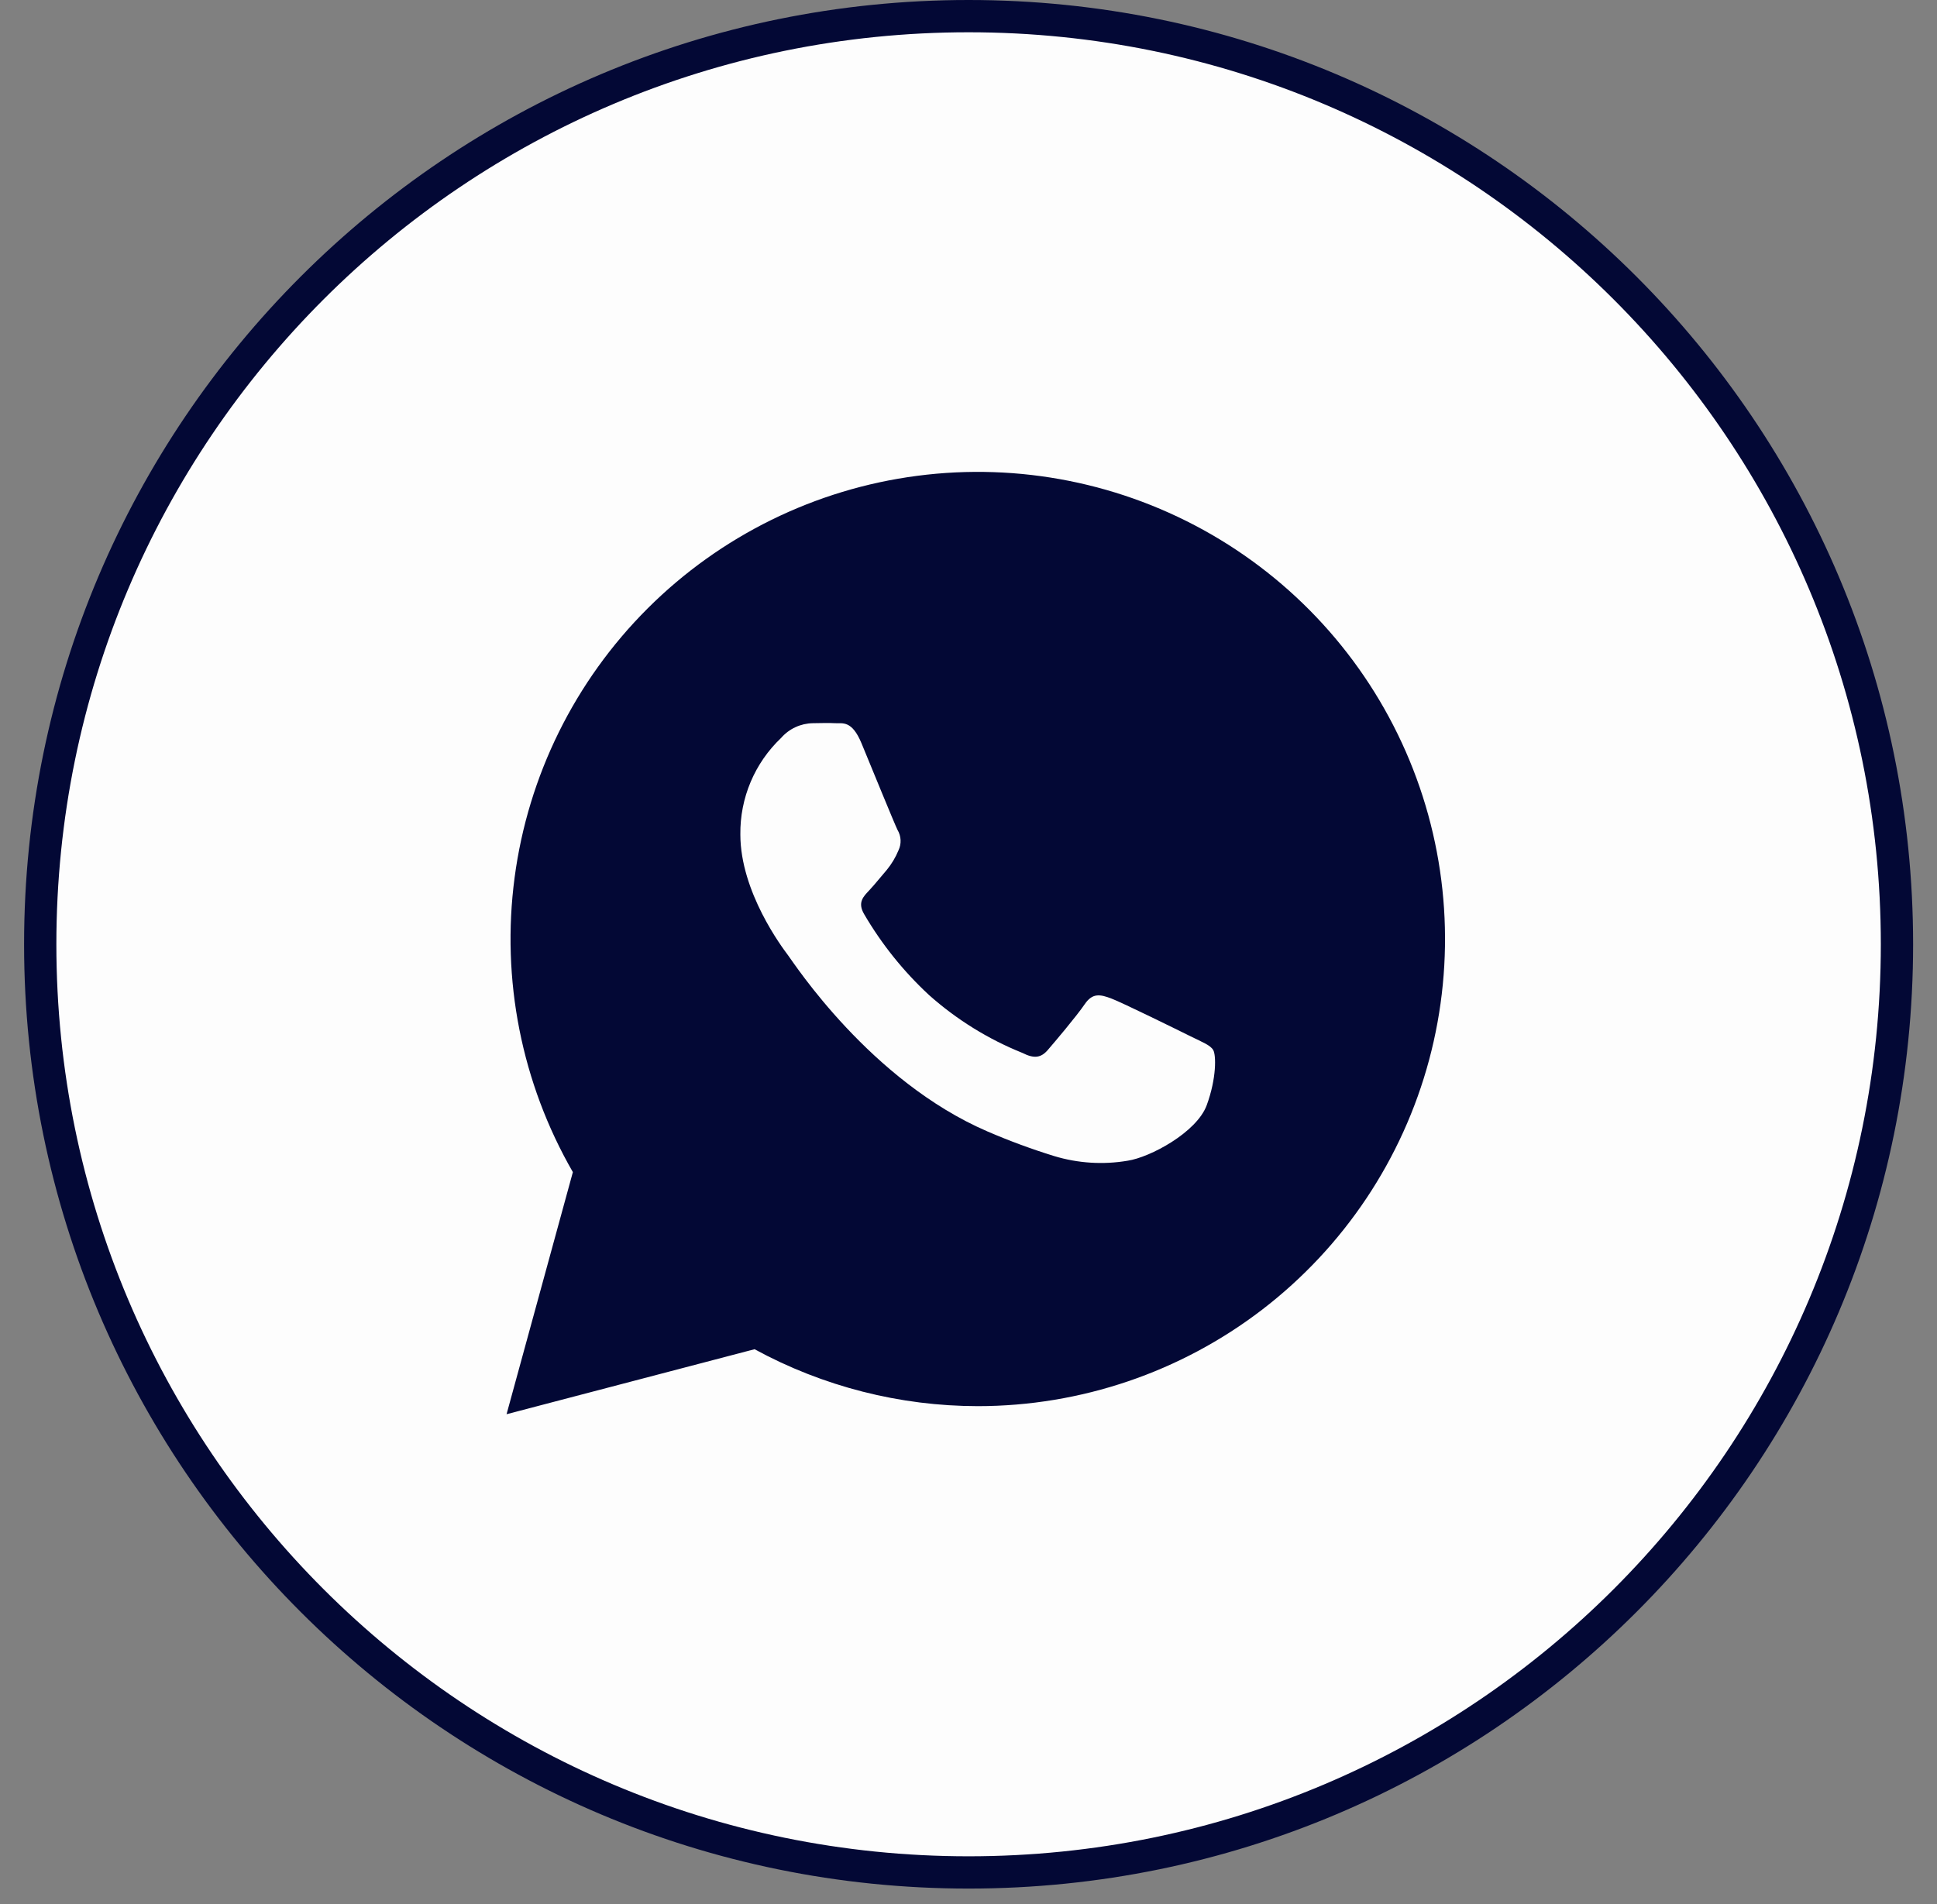
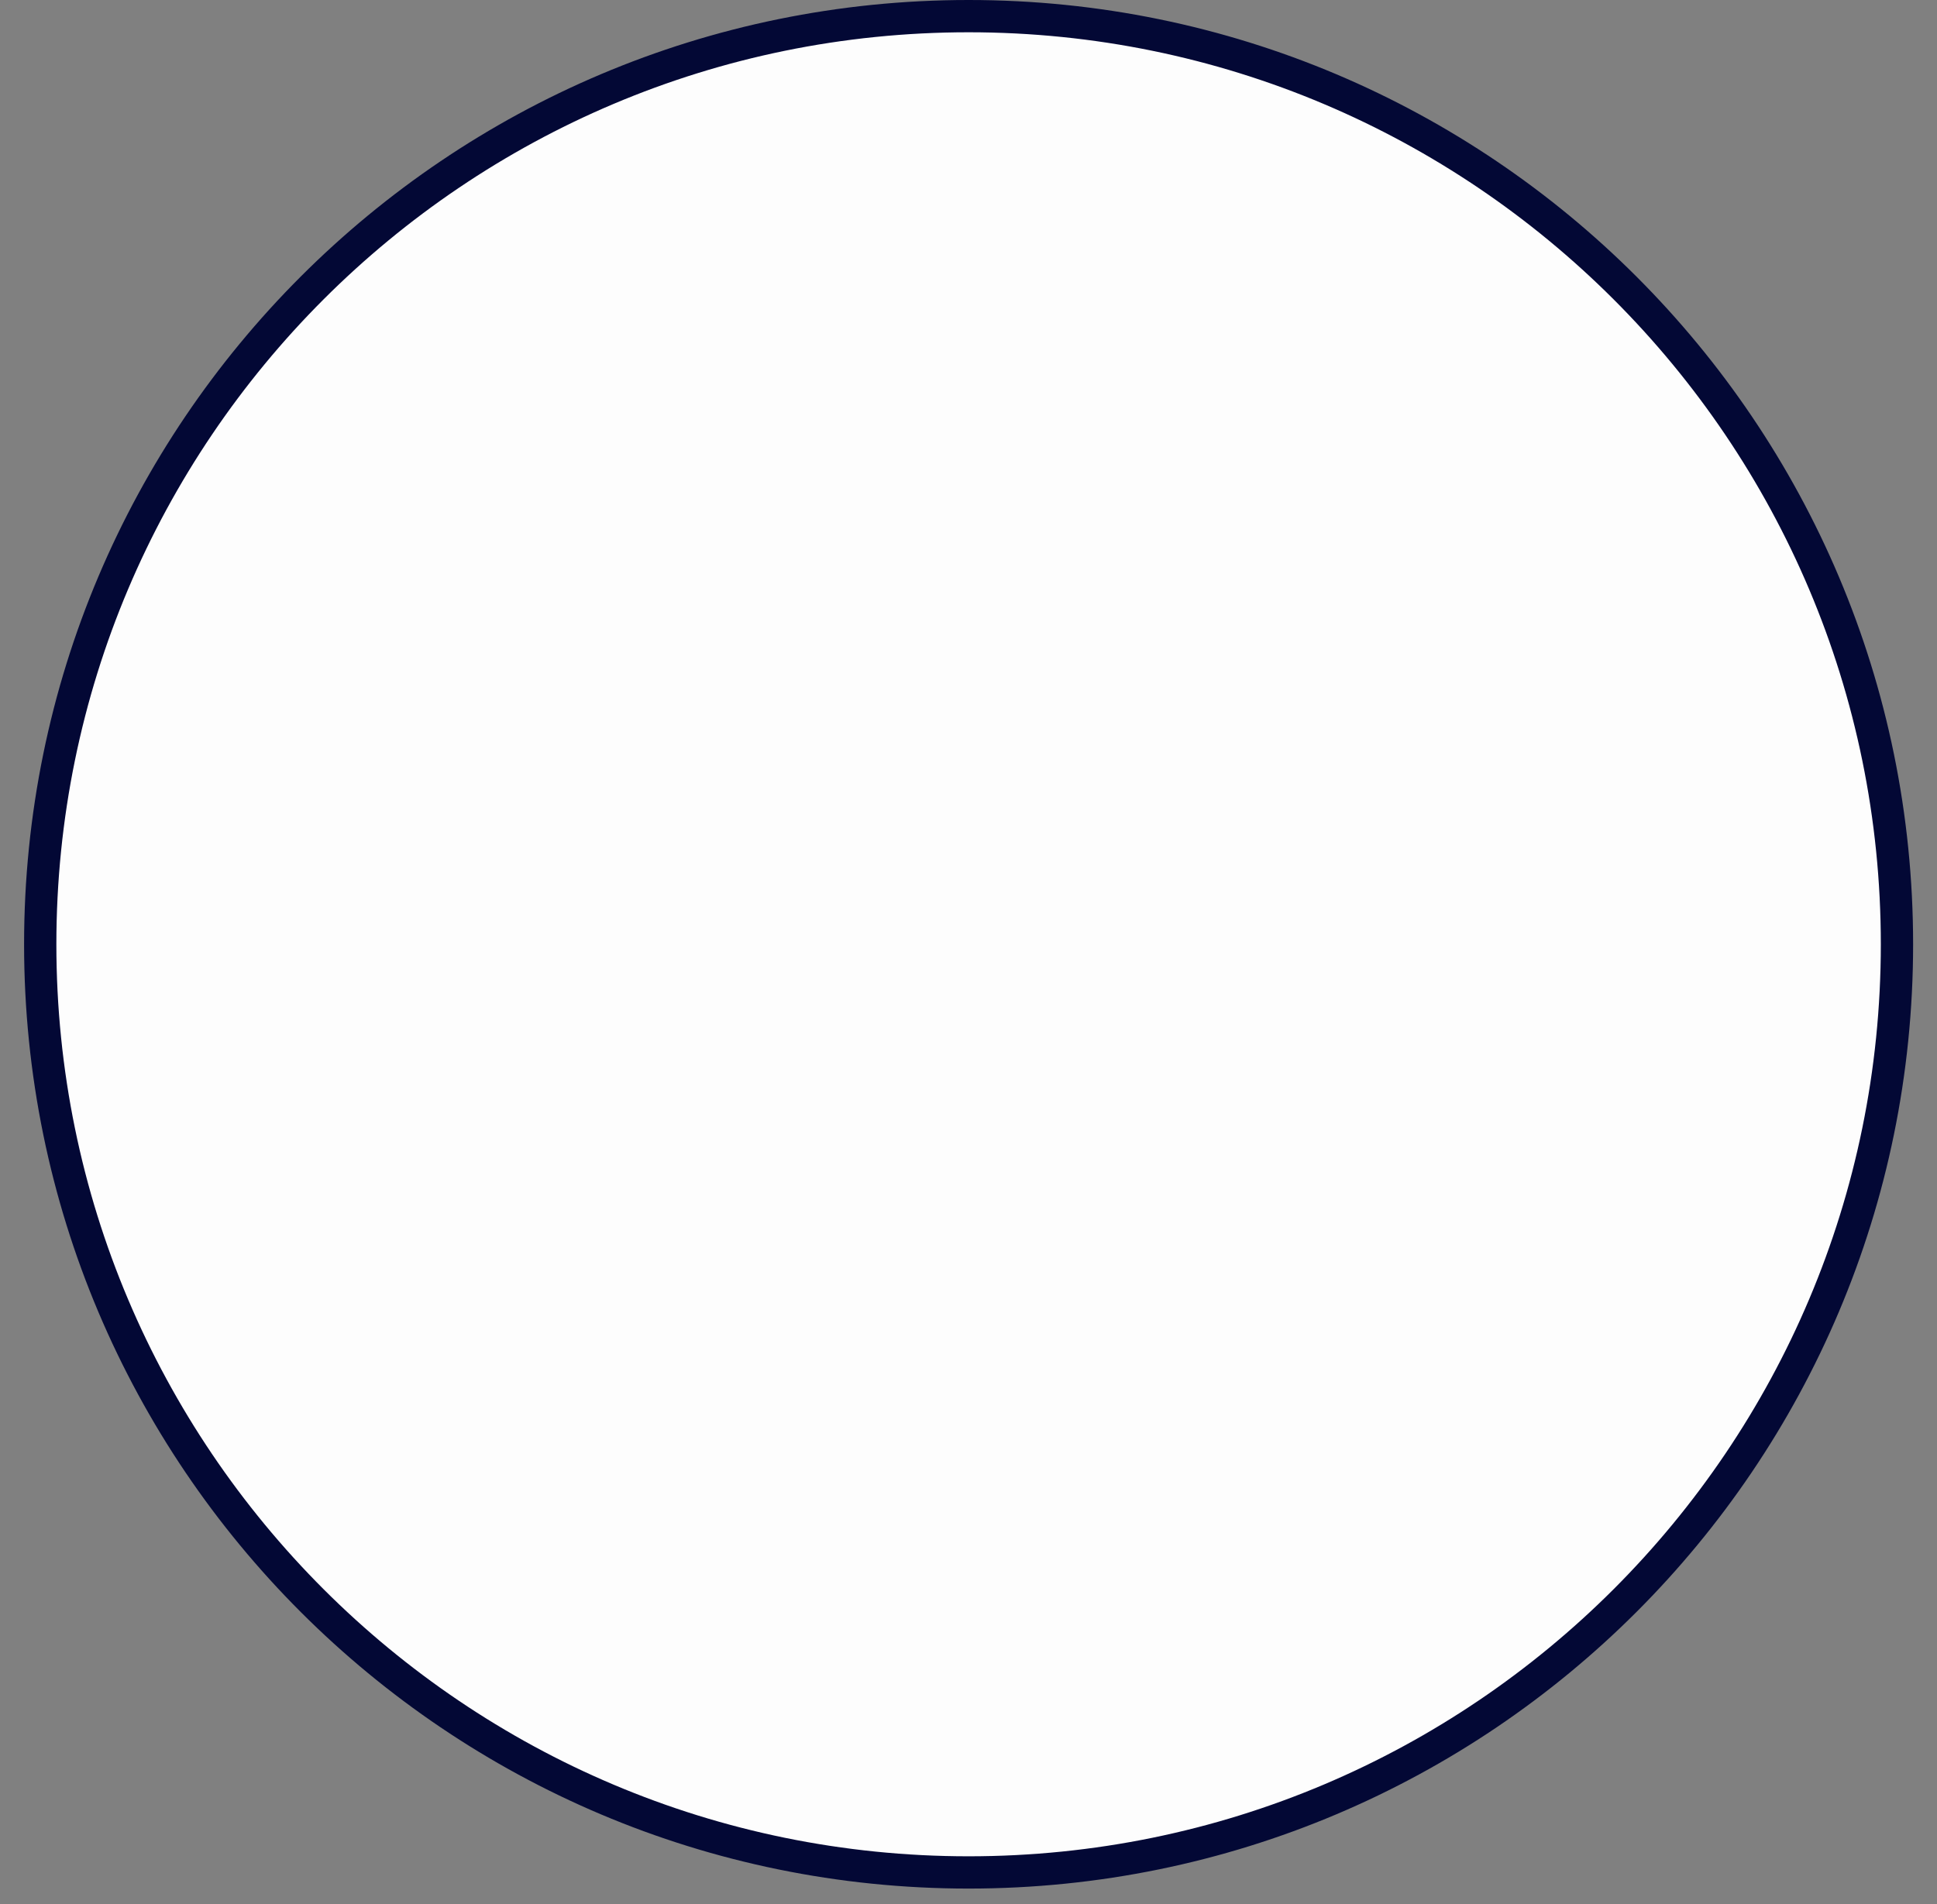
<svg xmlns="http://www.w3.org/2000/svg" width="60" height="59" viewBox="0 0 60 59" fill="none">
  <rect x="0" y="0" width="60" height="59" fill="#808080" stroke="none" />
-   <path d="M58.76 29.257C58.76 45.139 45.885 58.014 30.003 58.014C14.121 58.014 1.246 45.139 1.246 29.257C1.246 13.375 14.121 0.5 30.003 0.5C45.885 0.5 58.76 13.375 58.76 29.257Z" fill="#FDFDFD" stroke="#030835" />
-   <path d="M15.691 43.817L17.745 36.316C16.156 33.556 15.521 30.349 15.94 27.191C16.358 24.033 17.807 21.102 20.061 18.851C22.315 16.601 25.249 15.156 28.407 14.743C31.566 14.329 34.772 14.969 37.53 16.563C40.288 18.157 42.443 20.616 43.661 23.559C44.879 26.503 45.092 29.765 44.267 32.842C43.442 35.919 41.625 38.637 39.098 40.576C36.571 42.515 33.474 43.566 30.289 43.567C27.873 43.565 25.495 42.959 23.373 41.803L15.691 43.817Z" fill="#030835" />
-   <path fill-rule="evenodd" clip-rule="evenodd" d="M37.58 32.533C37.49 32.381 37.248 32.291 36.886 32.112C36.524 31.932 34.747 31.056 34.415 30.933C34.083 30.811 33.843 30.754 33.598 31.116C33.353 31.477 32.665 32.291 32.455 32.533C32.246 32.776 32.031 32.806 31.671 32.623C30.611 32.197 29.632 31.59 28.778 30.83C27.988 30.098 27.31 29.254 26.767 28.323C26.555 27.961 26.743 27.779 26.925 27.586C27.107 27.392 27.287 27.161 27.469 26.952C27.619 26.769 27.741 26.565 27.831 26.347C27.879 26.247 27.901 26.137 27.896 26.027C27.891 25.916 27.858 25.808 27.801 25.713C27.712 25.534 26.985 23.754 26.686 23.03C26.386 22.306 26.095 22.42 25.869 22.407C25.643 22.393 25.417 22.407 25.178 22.407C24.992 22.41 24.808 22.452 24.64 22.53C24.471 22.608 24.32 22.721 24.198 22.861C23.792 23.246 23.47 23.71 23.252 24.226C23.035 24.741 22.926 25.296 22.933 25.855C22.933 27.635 24.228 29.355 24.41 29.597C24.593 29.839 26.96 33.492 30.588 35.056C31.262 35.347 31.95 35.601 32.651 35.818C33.389 36.042 34.169 36.092 34.929 35.963C35.623 35.859 37.068 35.086 37.379 34.243C37.689 33.399 37.67 32.683 37.58 32.533Z" fill="#FDFDFD" />
+   <path d="M58.76 29.257C58.76 45.139 45.885 58.014 30.003 58.014C14.121 58.014 1.246 45.139 1.246 29.257C1.246 13.375 14.121 0.5 30.003 0.5C45.885 0.5 58.76 13.375 58.76 29.257" fill="#FDFDFD" stroke="#030835" />
</svg>